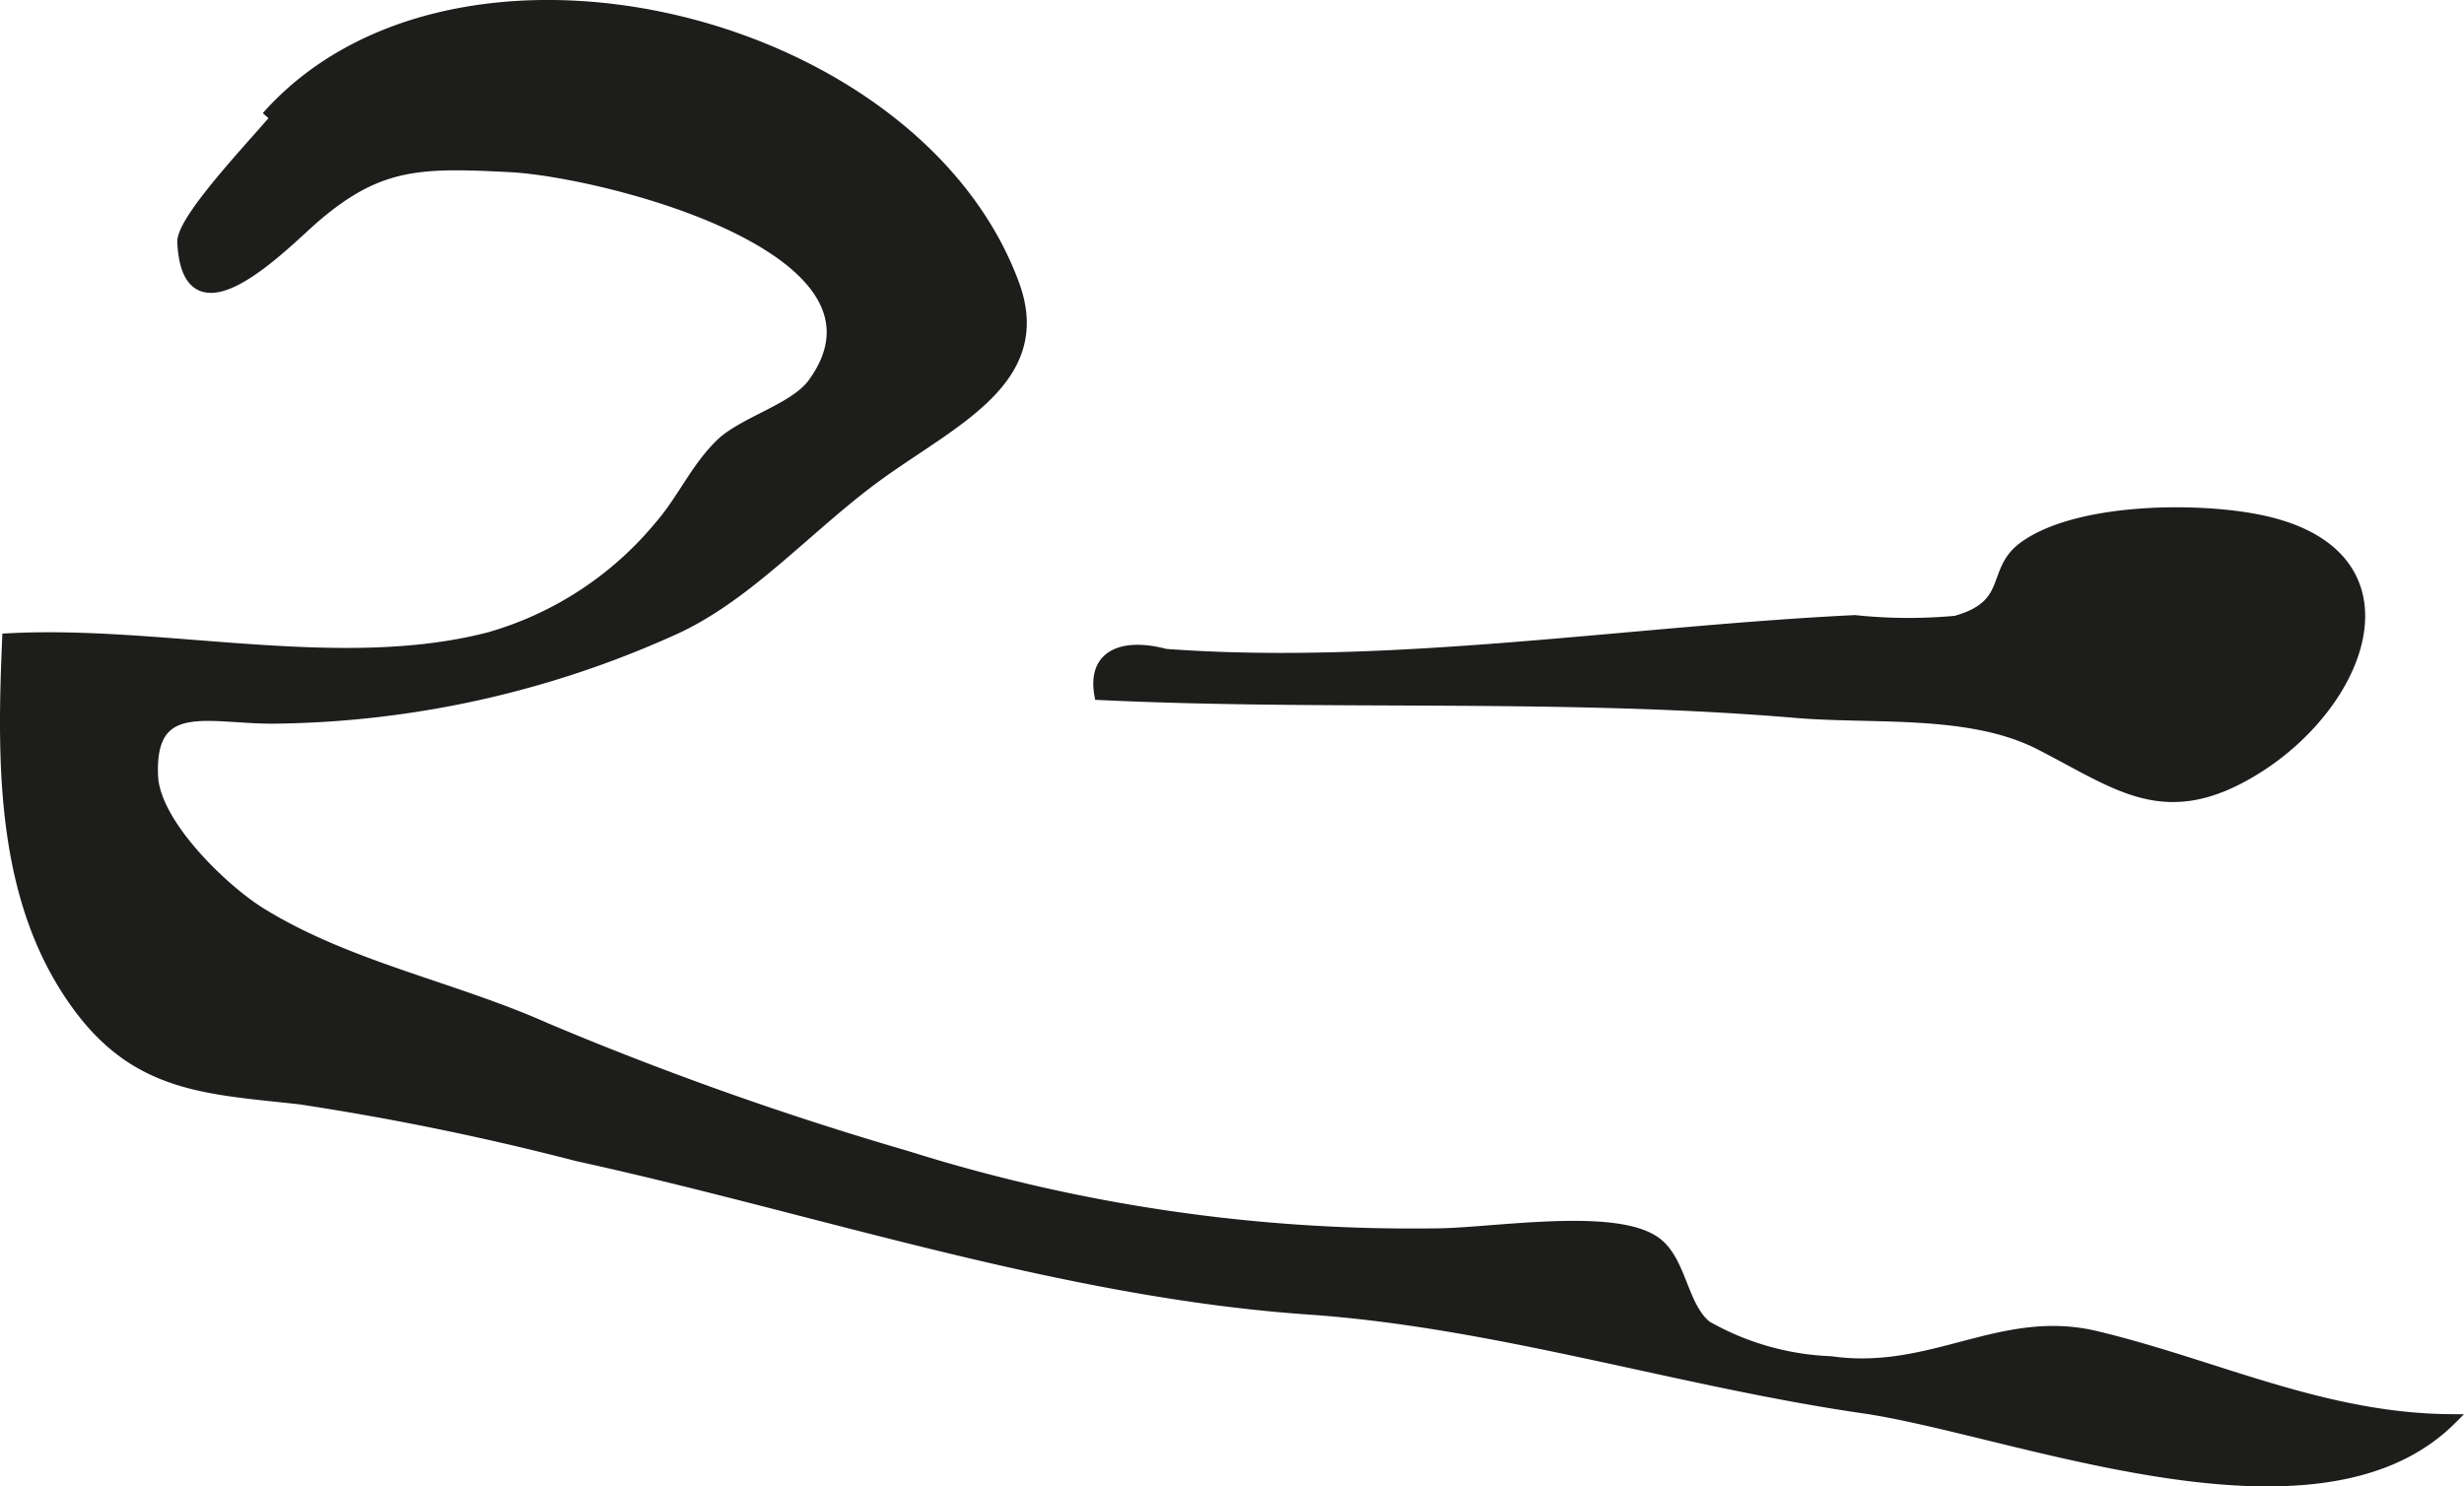
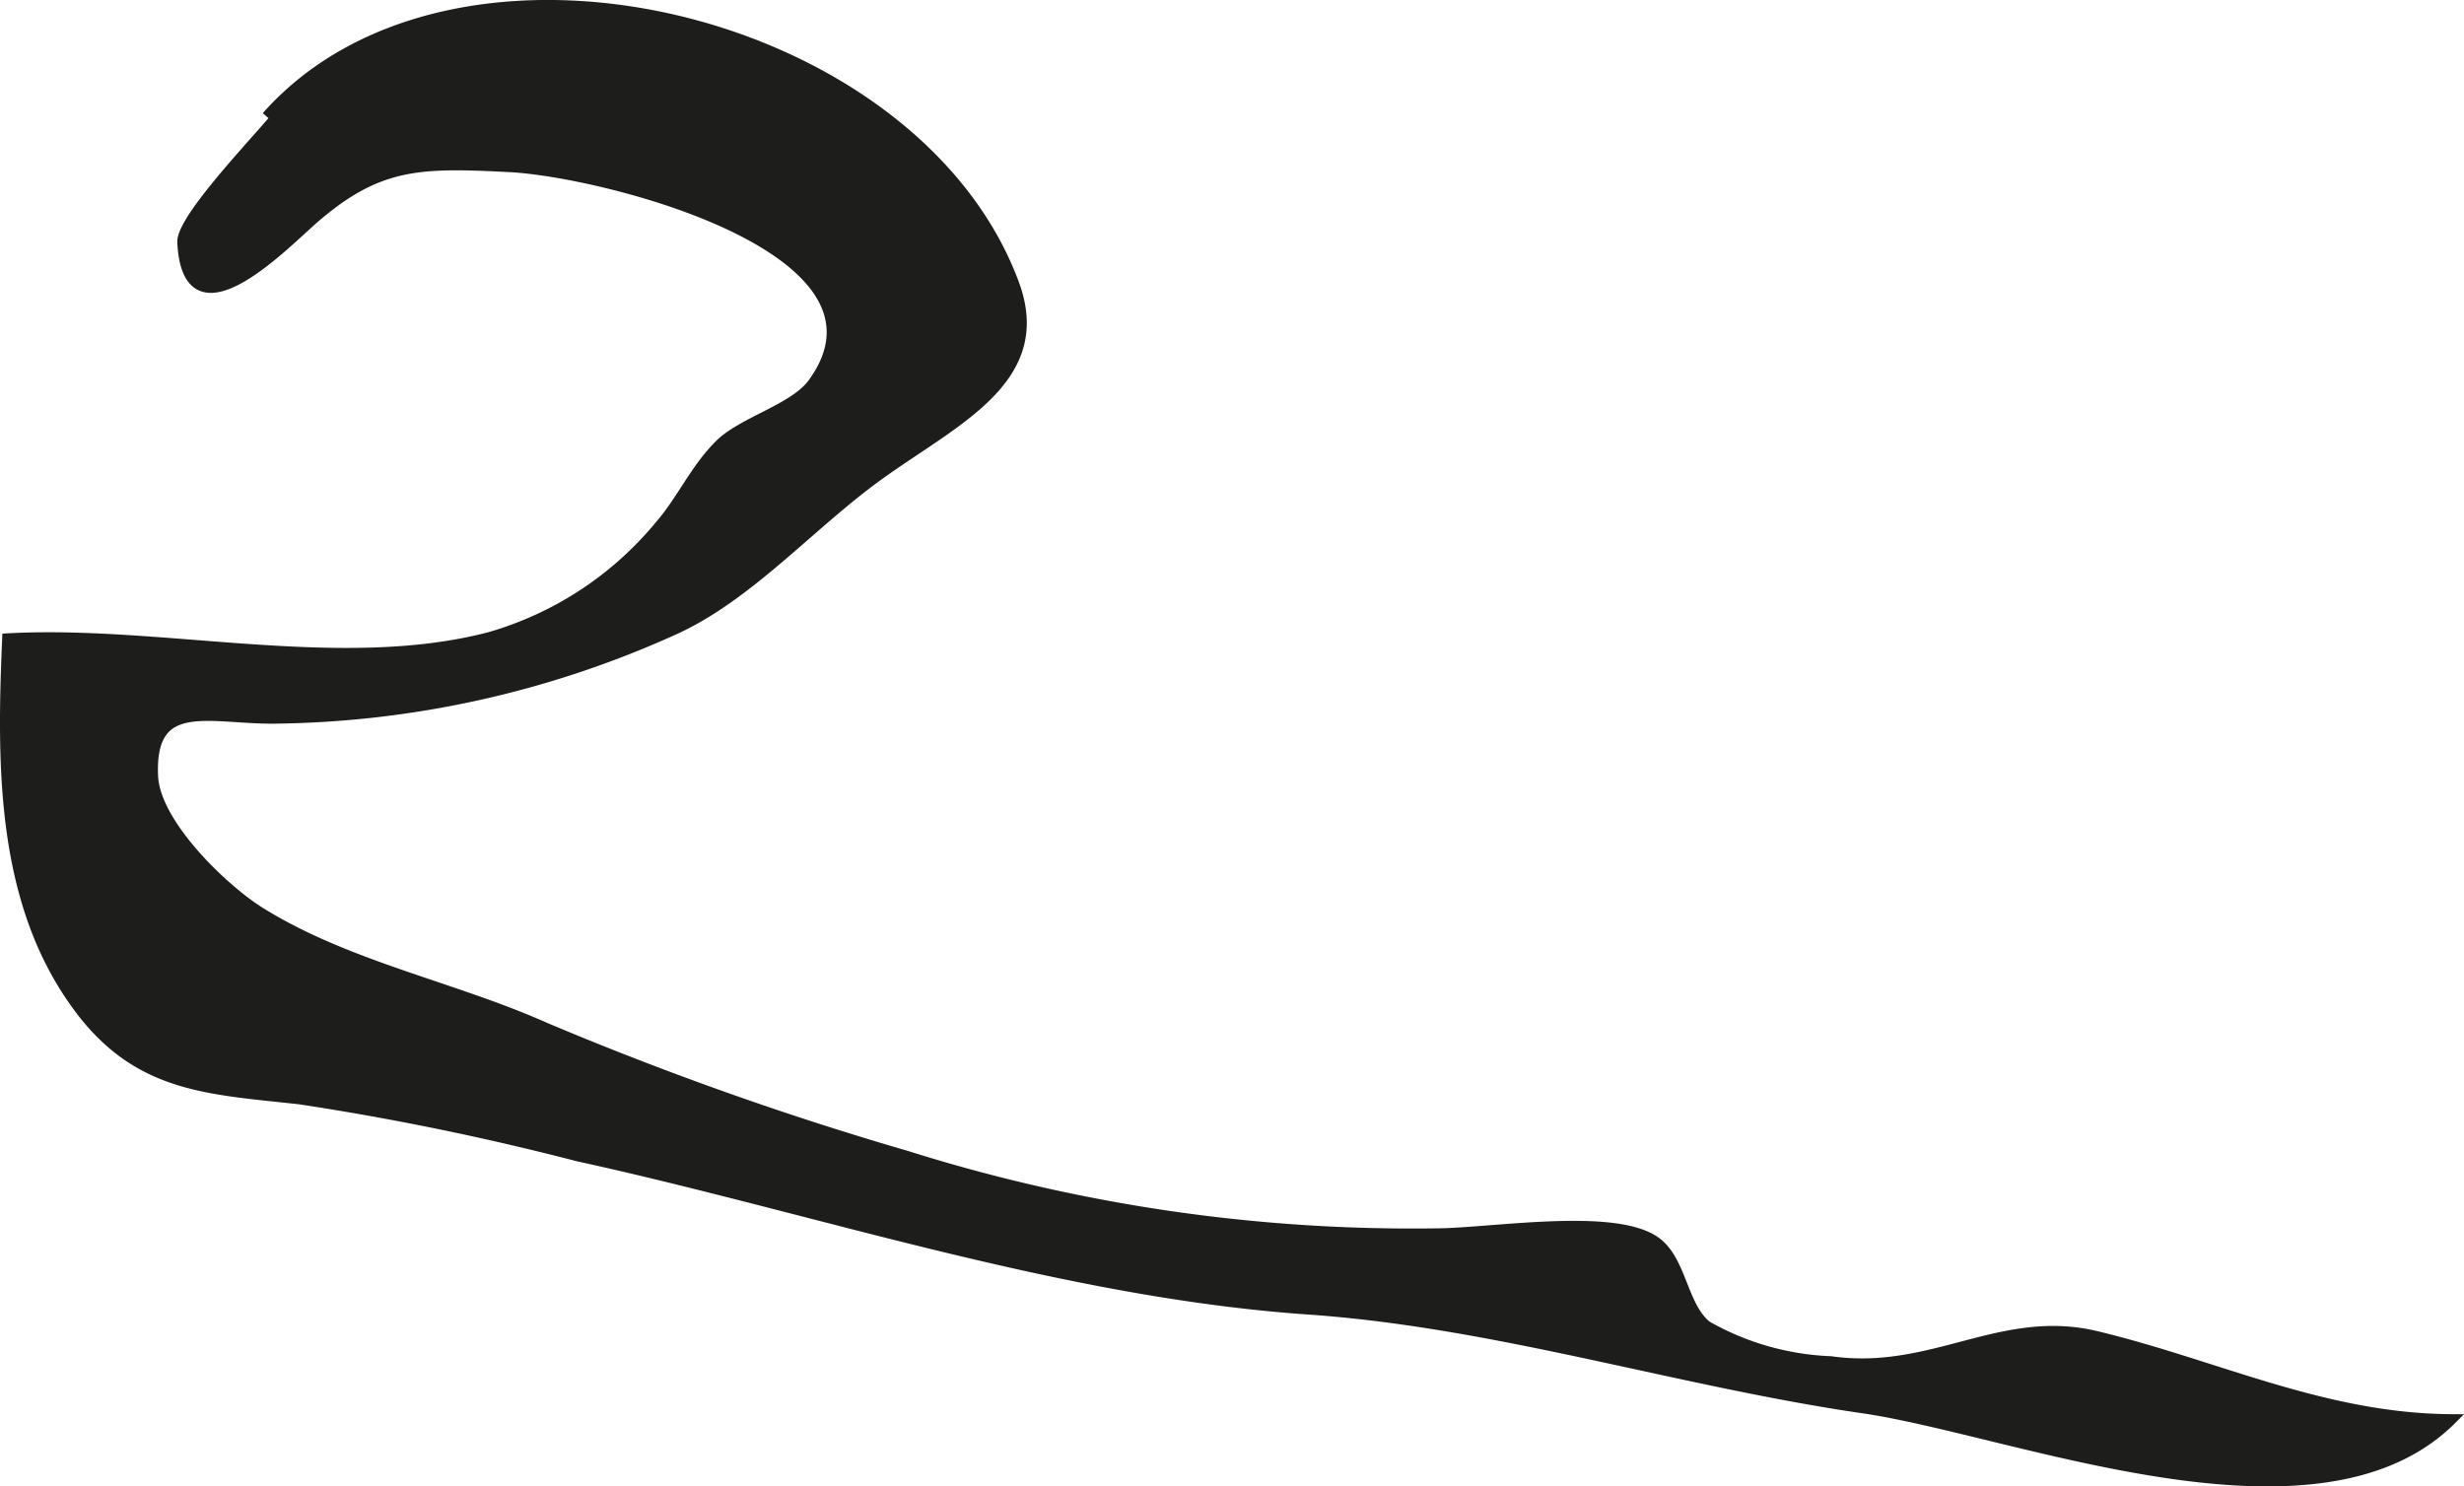
<svg xmlns="http://www.w3.org/2000/svg" version="1.1" width="20.827mm" height="12.566mm" viewBox="0 0 59.039 35.621">
  <defs>
    <style type="text/css">
      .a {
        fill: #1d1d1b;
        stroke: #1d1d1b;
        stroke-width: 0.25px;
      }
    </style>
  </defs>
  <path class="a" d="M6.39,2.794c4.519-5.097,15.541-2.42,17.909,4.019.838,2.28-1.44,3.265-3.255,4.579-1.665,1.205-3.13,2.916-4.941,3.718A23.798,23.798,0,0,1,6.545,17.218c-1.563.006-2.969-.536-2.882,1.384.052,1.148,1.687,2.712,2.571,3.263,2.09,1.3,4.613,1.775,6.847,2.772a79.228,79.228,0,0,0,8.64,3.066,40.312,40.312,0,0,0,12.654,1.86c1.333,0,4.268-.511,5.279.188.637.439.646,1.552,1.238,2.026a6.521,6.521,0,0,0,2.978.85c2.428.345,4.076-1.149,6.353-.605,2.877.69,5.448,1.976,8.515,1.994-3.227,3.224-10.466.257-14.101-.271-4.389-.637-8.798-2.057-13.286-2.367-5.918-.409-11.81-2.426-17.509-3.672a65.956,65.956,0,0,0-6.649-1.364c-2.178-.243-3.856-.267-5.281-2.163C.023,21.667.045,18.364.177,15.303c3.715-.204,7.958.901,11.541-.027a8.235,8.235,0,0,0,4.081-2.666c.545-.624.863-1.382,1.46-1.966.552-.538,1.773-.845,2.22-1.459,2.339-3.219-5.013-5.066-7.251-5.184-2.151-.111-3.14-.108-4.668,1.198-.689.586-3.063,3.111-3.187.608-.028-.602,2.033-2.688,2.42-3.215" />
-   <path class="a" d="M27.927,15.675c5.392.4,11.128-.548,16.516-.809a12.263,12.263,0,0,0,2.415.016c1.399-.391.828-1.196,1.635-1.782,1.25-.909,4.057-.953,5.604-.648,3.892.767,2.59,4.361-.06,5.992-2.165,1.334-3.28.36-5.172-.603-1.673-.852-3.966-.603-5.838-.761-5.583-.471-11.157-.165-16.681-.429-.182-1.035.663-1.223,1.58-.976" />
</svg>